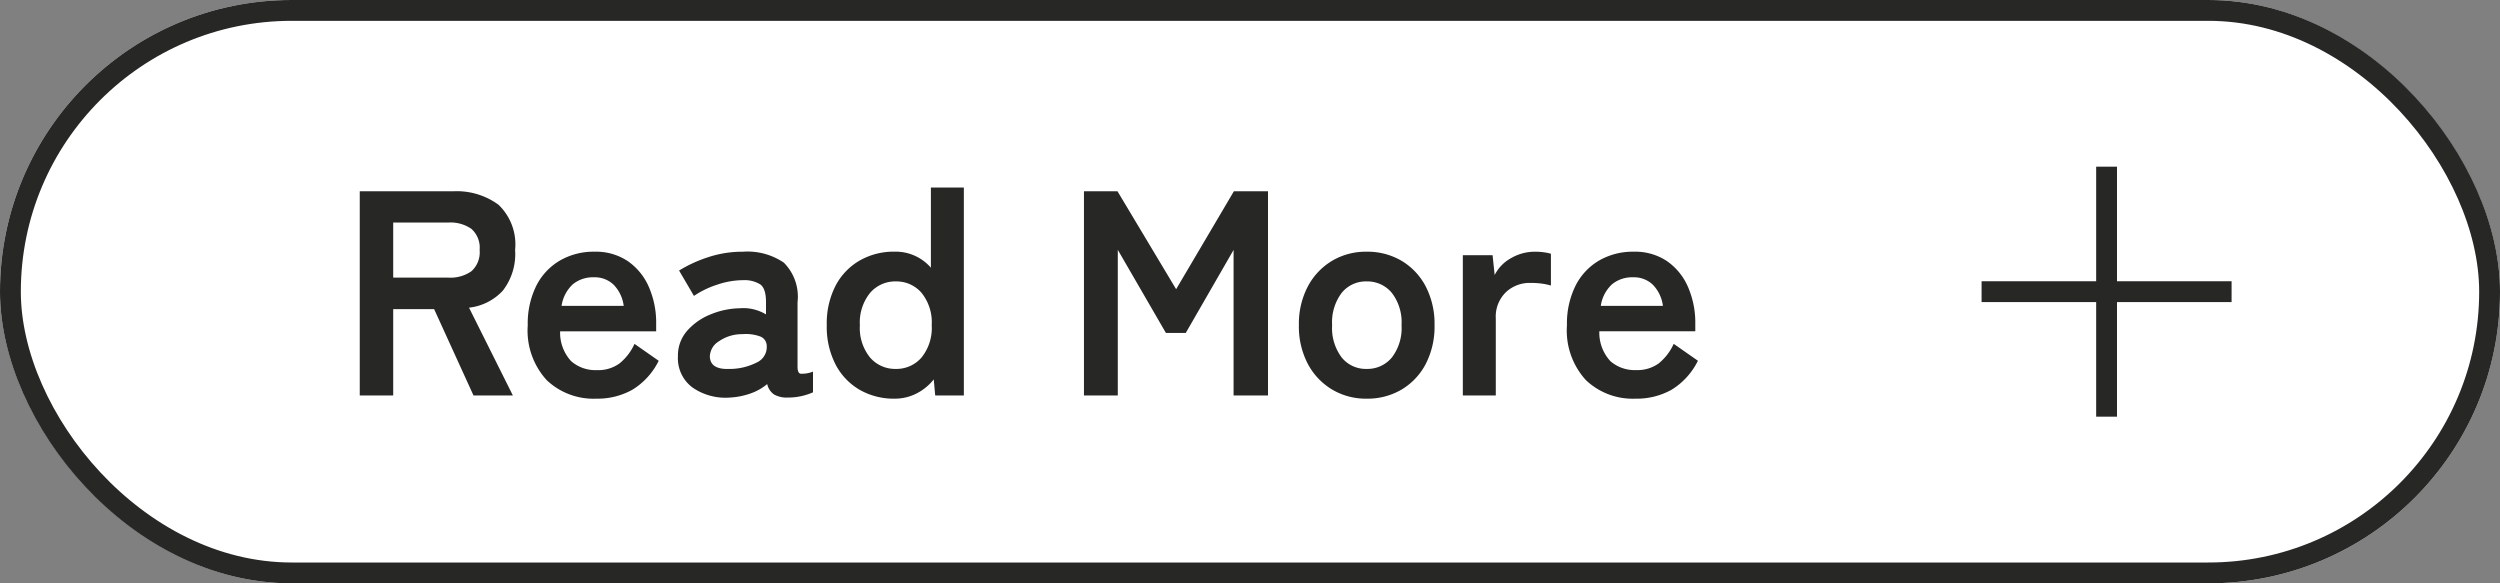
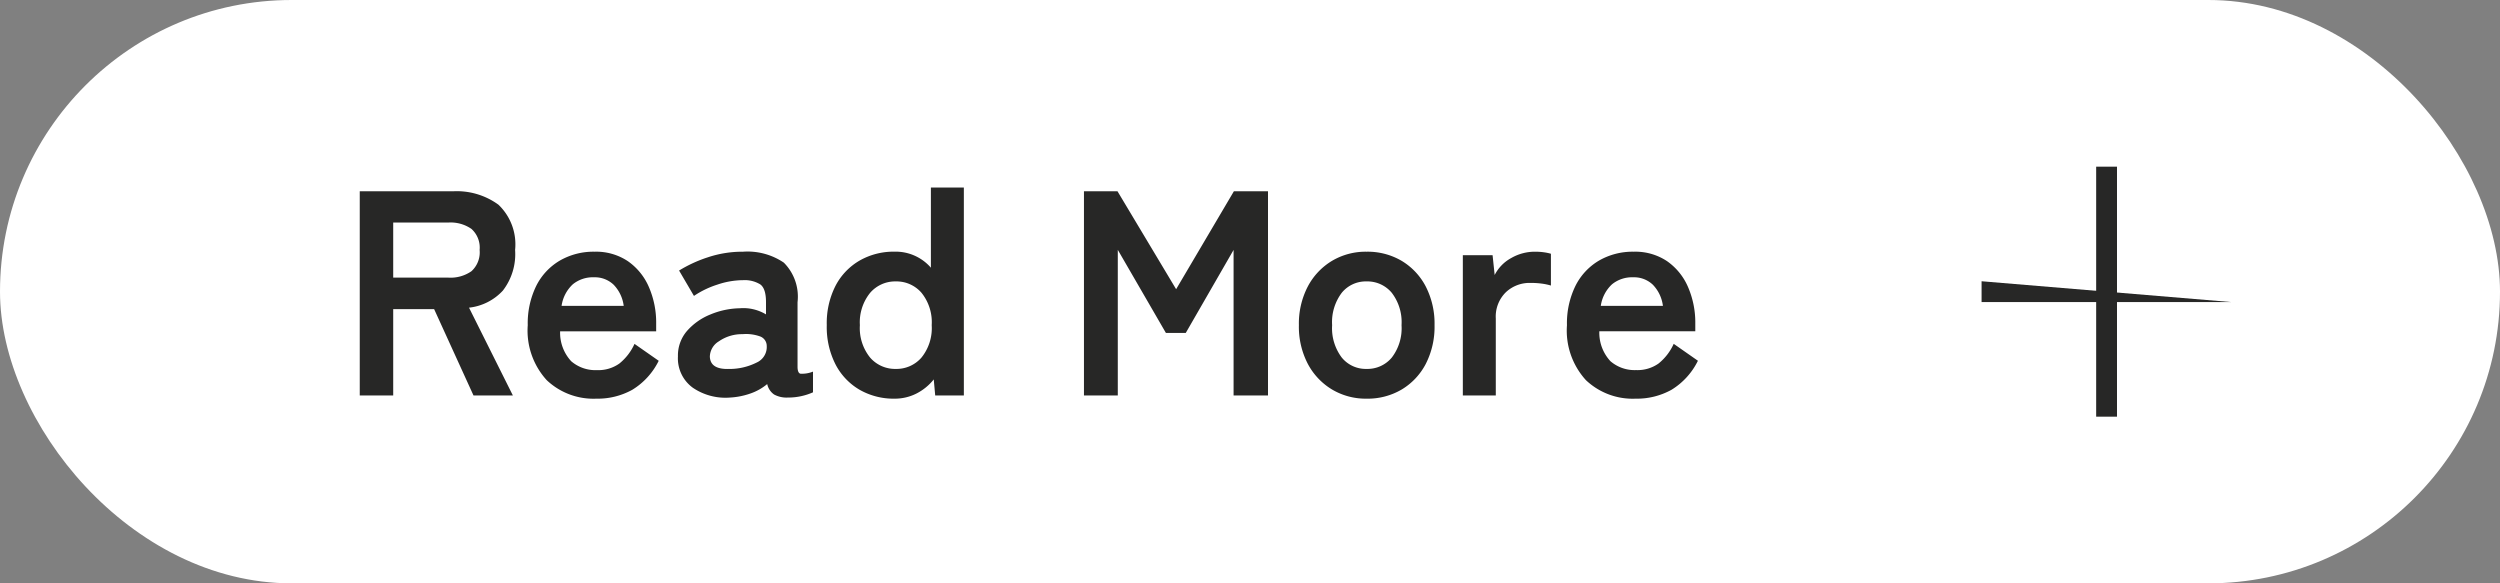
<svg xmlns="http://www.w3.org/2000/svg" width="120" height="28" viewBox="0 0 120 28">
  <rect x="0" y="0" width="120" height="28" fill="#808080" stroke="none" />
  <g id="グループ_37" data-name="グループ 37" transform="translate(-220 -4057)">
    <g id="長方形_152" data-name="長方形 152" transform="translate(220 4057)" fill="#fff" stroke="#272726" stroke-width="1">
      <rect width="120" height="28" rx="14" stroke="none" />
-       <rect x="0.5" y="0.5" width="119" height="27" rx="13.5" fill="none" />
    </g>
    <path id="パス_162" data-name="パス 162" d="M.994,0V-9.8h4.48a3.388,3.388,0,0,1,2.177.644,2.624,2.624,0,0,1,.8,2.17,2.865,2.865,0,0,1-.588,1.953,2.591,2.591,0,0,1-1.624.819L8.344,0H6.454L4.564-4.144H2.6V0ZM2.6-5.656H5.25a1.752,1.752,0,0,0,1.106-.308,1.223,1.223,0,0,0,.392-1.022,1.205,1.205,0,0,0-.392-1.008A1.752,1.752,0,0,0,5.25-8.3H2.6ZM12.348.154a3.261,3.261,0,0,1-2.38-.889,3.53,3.53,0,0,1-.91-2.639,4.076,4.076,0,0,1,.406-1.883A2.923,2.923,0,0,1,10.6-6.475,3.231,3.231,0,0,1,12.264-6.9a2.737,2.737,0,0,1,1.6.455,2.911,2.911,0,0,1,1.008,1.239,4.282,4.282,0,0,1,.35,1.764v.364H10.612a2.009,2.009,0,0,0,.532,1.435,1.775,1.775,0,0,0,1.232.427,1.748,1.748,0,0,0,1.078-.315,2.553,2.553,0,0,0,.728-.945l1.162.812A3.376,3.376,0,0,1,14.077-.273,3.43,3.43,0,0,1,12.348.154ZM10.682-4.3h2.982a1.776,1.776,0,0,0-.483-1.015,1.307,1.307,0,0,0-.945-.357,1.522,1.522,0,0,0-1.015.336A1.752,1.752,0,0,0,10.682-4.3ZM18.774.1a2.776,2.776,0,0,1-1.8-.476,1.743,1.743,0,0,1-.707-1.5A1.8,1.8,0,0,1,16.7-3.094a2.952,2.952,0,0,1,1.12-.791,3.824,3.824,0,0,1,1.414-.3,2.072,2.072,0,0,1,.686.056,2.12,2.12,0,0,1,.574.238V-4.48q0-.658-.28-.854a1.439,1.439,0,0,0-.826-.2,3.919,3.919,0,0,0-1.239.217,4.334,4.334,0,0,0-1.113.539l-.714-1.218a6.391,6.391,0,0,1,1.386-.637A5.237,5.237,0,0,1,19.39-6.9a3.1,3.1,0,0,1,1.96.525,2.311,2.311,0,0,1,.658,1.9v3.094q0,.294.133.336a1.4,1.4,0,0,0,.609-.1v.994a2.869,2.869,0,0,1-.525.175A2.854,2.854,0,0,1,21.546.1a1.243,1.243,0,0,1-.665-.147.82.82,0,0,1-.329-.5,2.557,2.557,0,0,1-.812.455A3.513,3.513,0,0,1,18.774.1Zm-.028-1.372a2.9,2.9,0,0,0,1.3-.308.817.817,0,0,0,.483-.8.485.485,0,0,0-.343-.462,1.985,1.985,0,0,0-.819-.1,1.935,1.935,0,0,0-1.134.343.881.881,0,0,0-.434.735Q17.822-1.232,18.746-1.274ZM26.656.154A3.284,3.284,0,0,1,25-.266a3,3,0,0,1-1.162-1.211,3.941,3.941,0,0,1-.427-1.9,3.941,3.941,0,0,1,.427-1.9A3,3,0,0,1,25-6.482a3.284,3.284,0,0,1,1.659-.42,2.24,2.24,0,0,1,1.75.77v-3.85h1.582V0H28.616l-.07-.77a2.534,2.534,0,0,1-.833.679A2.3,2.3,0,0,1,26.656.154Zm.07-1.428a1.585,1.585,0,0,0,1.232-.546,2.249,2.249,0,0,0,.49-1.554,2.249,2.249,0,0,0-.49-1.554,1.585,1.585,0,0,0-1.232-.546,1.585,1.585,0,0,0-1.232.546A2.249,2.249,0,0,0,25-3.374a2.249,2.249,0,0,0,.49,1.554A1.585,1.585,0,0,0,26.726-1.274ZM35.756,0V-9.8h1.61L40.18-5.1l2.772-4.7H44.59V0H42.938V-6.986L40.642-3H39.69l-2.31-3.99V0ZM49.322.154a3.162,3.162,0,0,1-1.659-.441A3.147,3.147,0,0,1,46.5-1.519a3.848,3.848,0,0,1-.427-1.855A3.848,3.848,0,0,1,46.5-5.229a3.147,3.147,0,0,1,1.162-1.232A3.162,3.162,0,0,1,49.322-6.9a3.215,3.215,0,0,1,1.687.441,3.1,3.1,0,0,1,1.155,1.232,3.9,3.9,0,0,1,.42,1.855,3.9,3.9,0,0,1-.42,1.855A3.1,3.1,0,0,1,51.009-.287,3.215,3.215,0,0,1,49.322.154Zm0-1.428a1.523,1.523,0,0,0,1.211-.546A2.316,2.316,0,0,0,51-3.374a2.316,2.316,0,0,0-.469-1.554,1.523,1.523,0,0,0-1.211-.546,1.487,1.487,0,0,0-1.19.546,2.34,2.34,0,0,0-.462,1.554,2.34,2.34,0,0,0,.462,1.554A1.487,1.487,0,0,0,49.322-1.274ZM53.942,0V-6.734H55.37l.1.952a1.918,1.918,0,0,1,.791-.812A2.265,2.265,0,0,1,57.4-6.9a3.083,3.083,0,0,1,.434.028,2.334,2.334,0,0,1,.336.07v1.526a2.823,2.823,0,0,0-.427-.091,4.054,4.054,0,0,0-.567-.035,1.657,1.657,0,0,0-1.169.448,1.633,1.633,0,0,0-.483,1.26V0ZM62.23.154a3.261,3.261,0,0,1-2.38-.889,3.531,3.531,0,0,1-.91-2.639,4.076,4.076,0,0,1,.406-1.883A2.923,2.923,0,0,1,60.48-6.475,3.231,3.231,0,0,1,62.146-6.9a2.737,2.737,0,0,1,1.6.455A2.911,2.911,0,0,1,64.75-5.208a4.282,4.282,0,0,1,.35,1.764v.364H60.494a2.009,2.009,0,0,0,.532,1.435,1.775,1.775,0,0,0,1.232.427,1.748,1.748,0,0,0,1.078-.315,2.553,2.553,0,0,0,.728-.945l1.162.812A3.376,3.376,0,0,1,63.959-.273,3.43,3.43,0,0,1,62.23.154ZM60.564-4.3h2.982a1.776,1.776,0,0,0-.483-1.015,1.307,1.307,0,0,0-.945-.357,1.522,1.522,0,0,0-1.015.336A1.752,1.752,0,0,0,60.564-4.3Z" transform="translate(236.274 4075.982)" fill="#272726" />
    <g id="グループ_36" data-name="グループ 36" transform="translate(-30.384 1.5)">
-       <path id="線_22" data-name="線 22" d="M12,.5H0v-1H12Z" transform="translate(345.5 4069.5)" fill="#272726" />
+       <path id="線_22" data-name="線 22" d="M12,.5H0v-1Z" transform="translate(345.5 4069.5)" fill="#272726" />
      <path id="線_23" data-name="線 23" d="M.5,12h-1V0h1Z" transform="translate(351.5 4063.5)" fill="#272726" />
    </g>
  </g>
</svg>